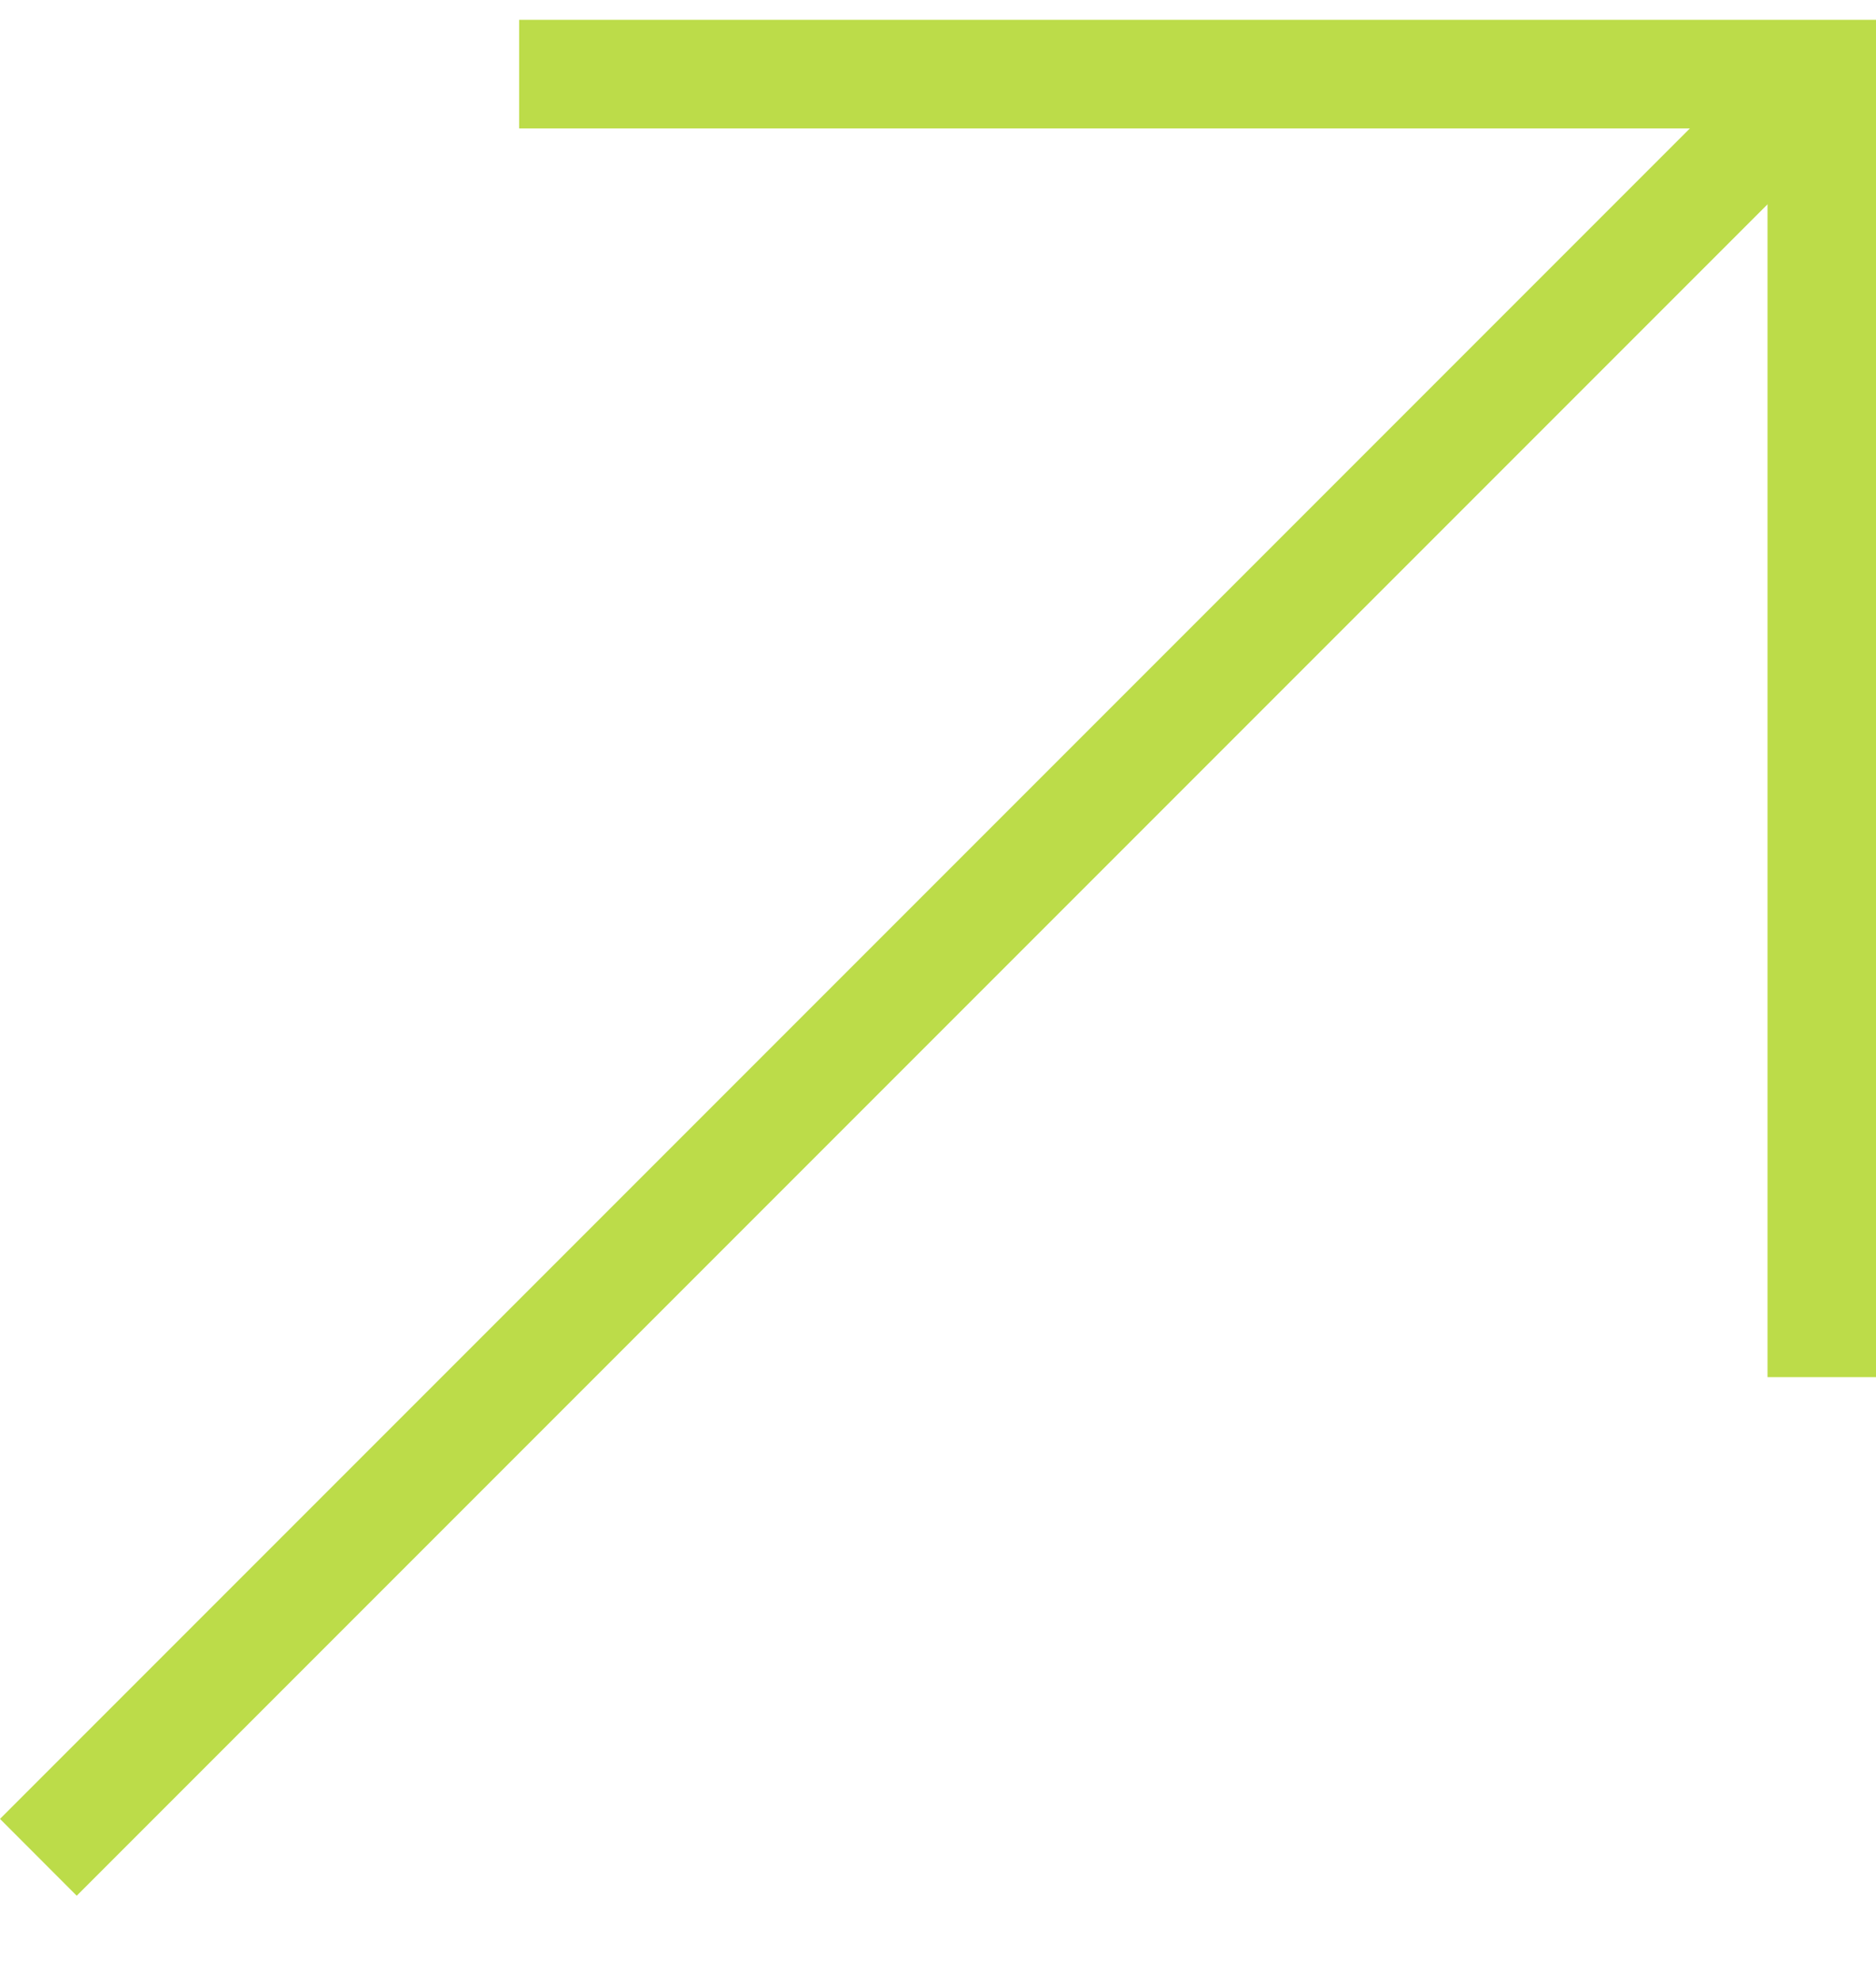
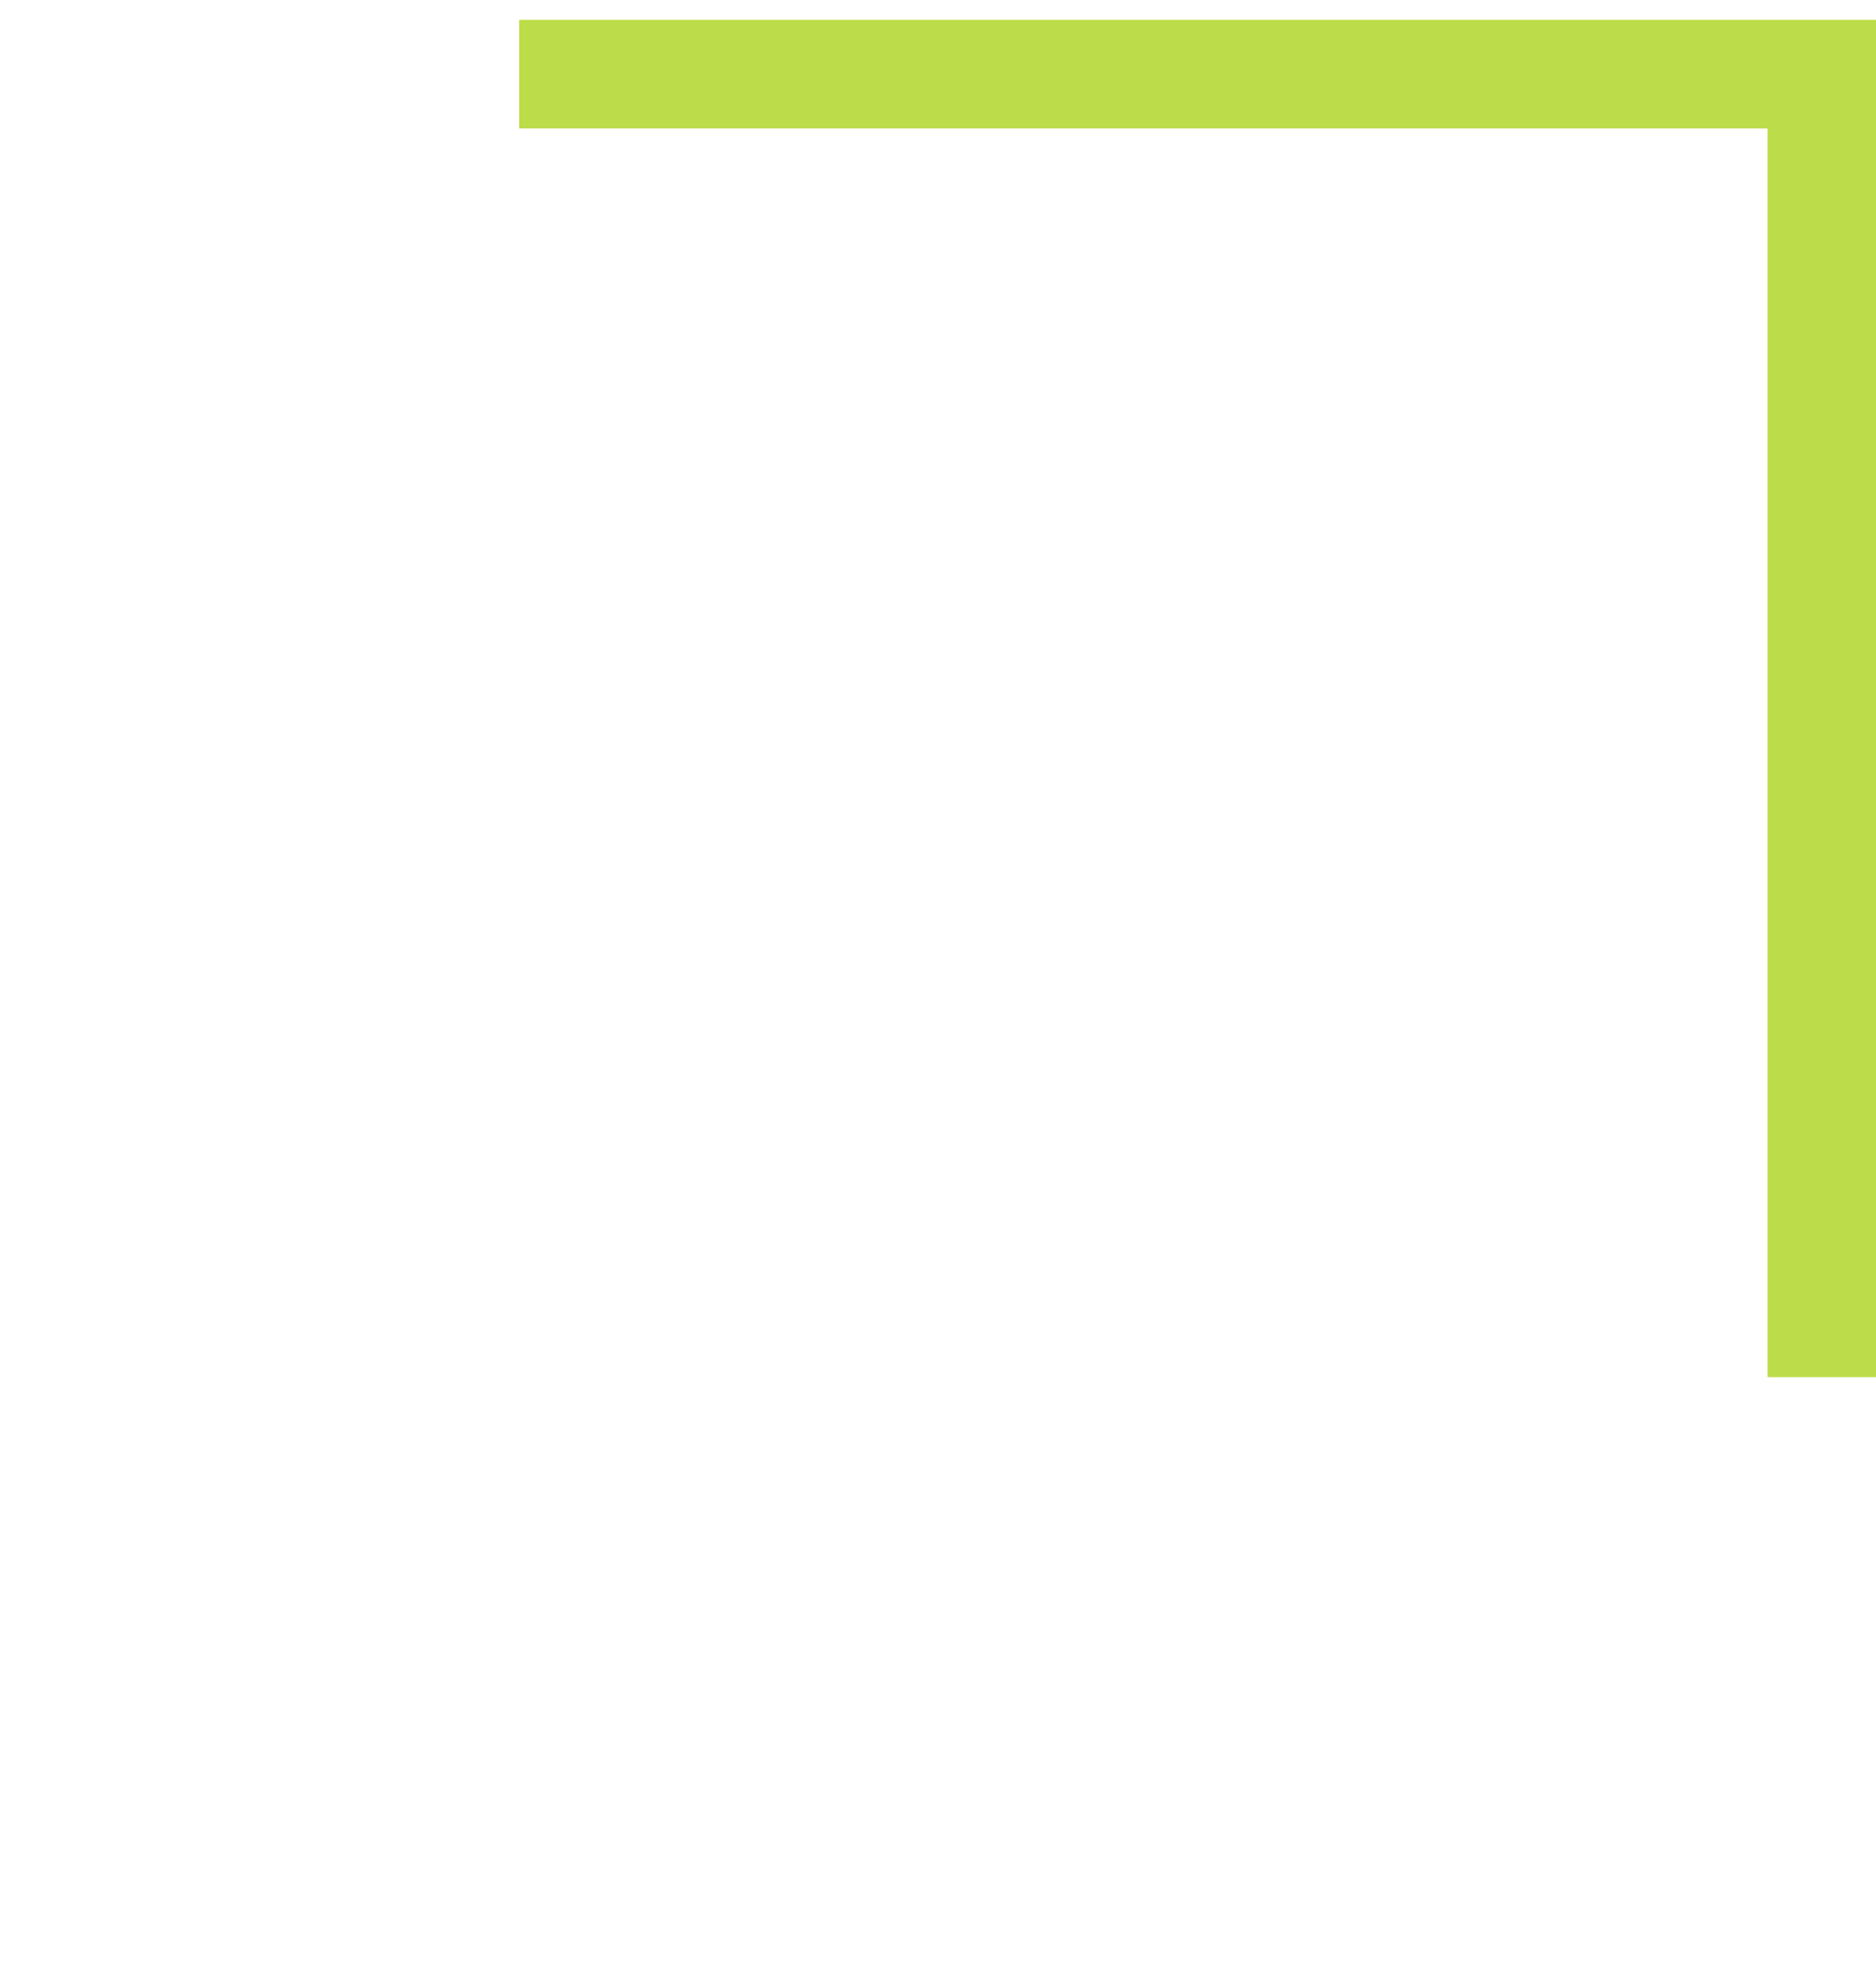
<svg xmlns="http://www.w3.org/2000/svg" width="18" height="19" viewBox="0 0 18 19" fill="none">
-   <path fill-rule="evenodd" clip-rule="evenodd" d="M18 13.209H16.959V1.232H4.981V0.19H18V13.209Z" fill="#BCDC49" />
-   <path fill-rule="evenodd" clip-rule="evenodd" d="M-5.60249e-05 17.446L16.664 0.782L17.4 1.519L0.736 18.183L-5.60249e-05 17.446Z" fill="#BCDC49" />
+   <path fill-rule="evenodd" clip-rule="evenodd" d="M18 13.209H16.959V1.232H4.981V0.19H18V13.209" fill="#BCDC49" />
</svg>